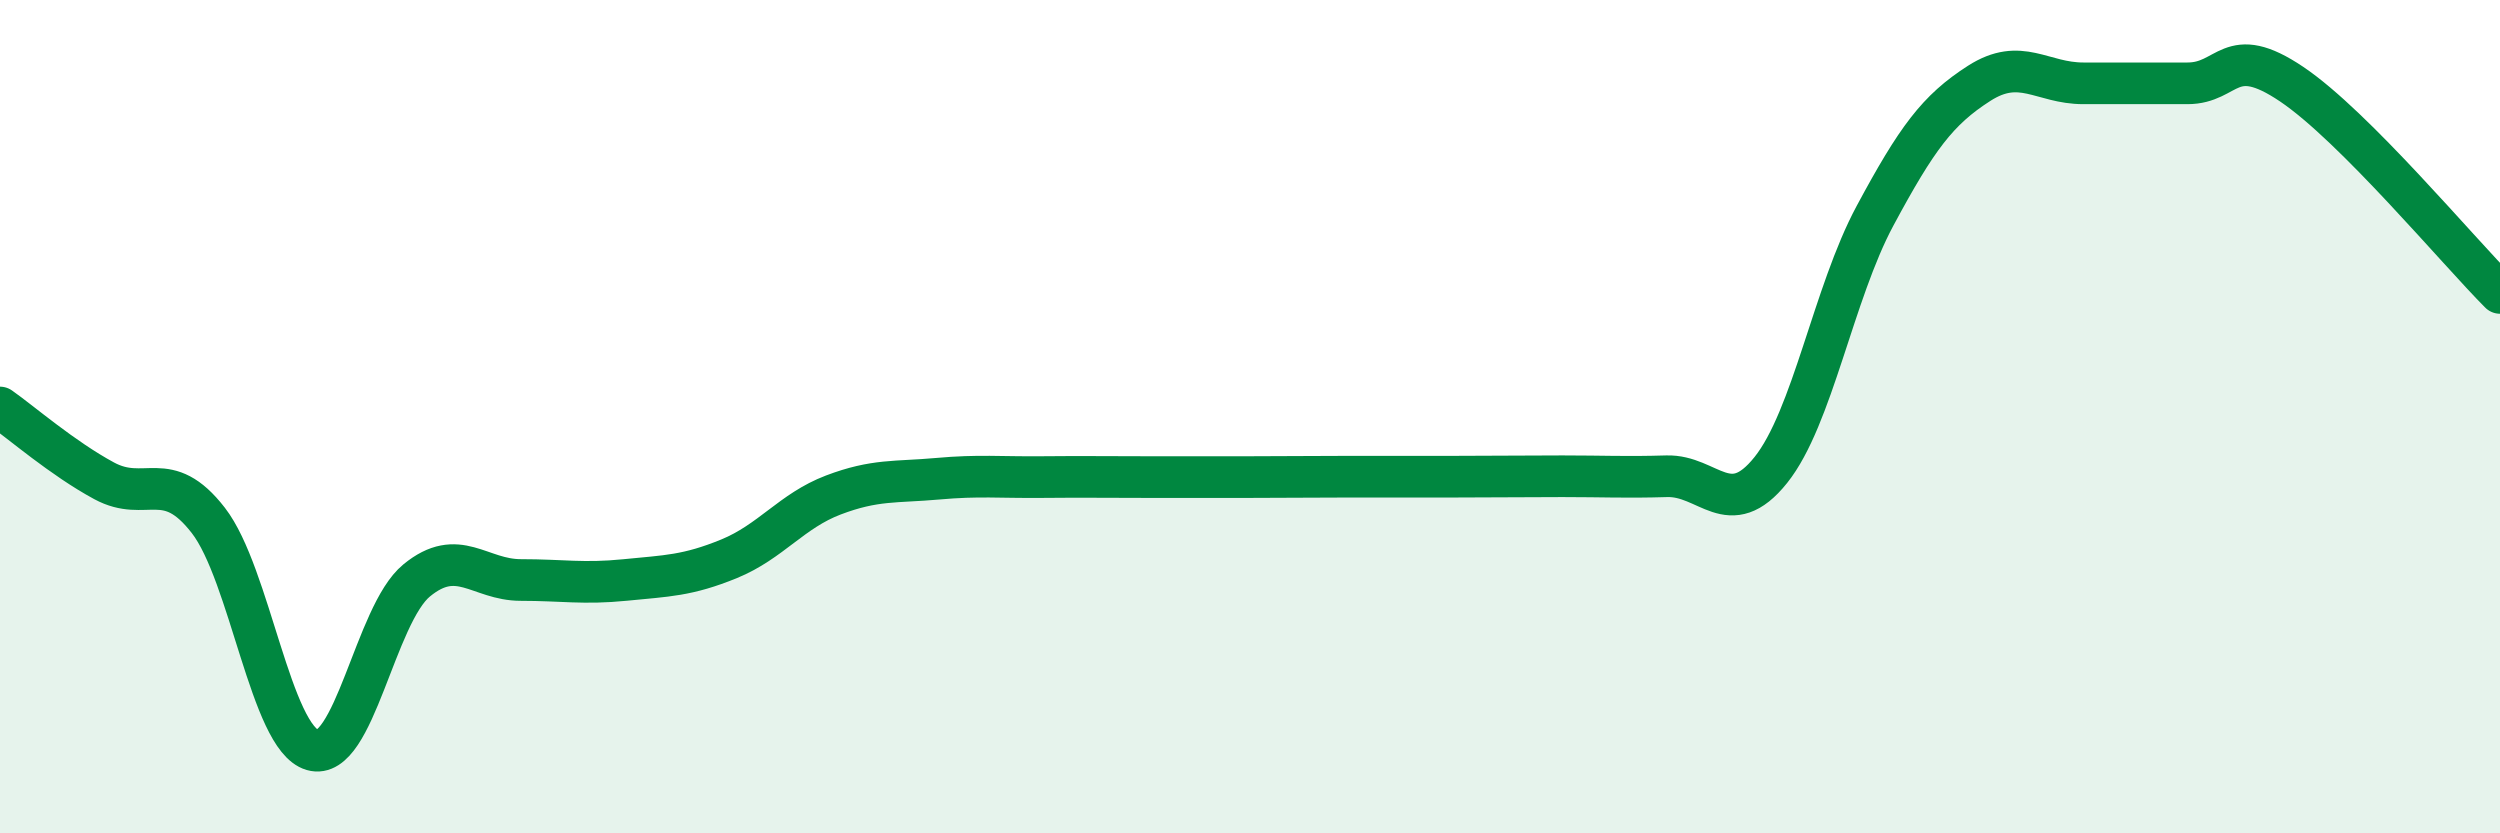
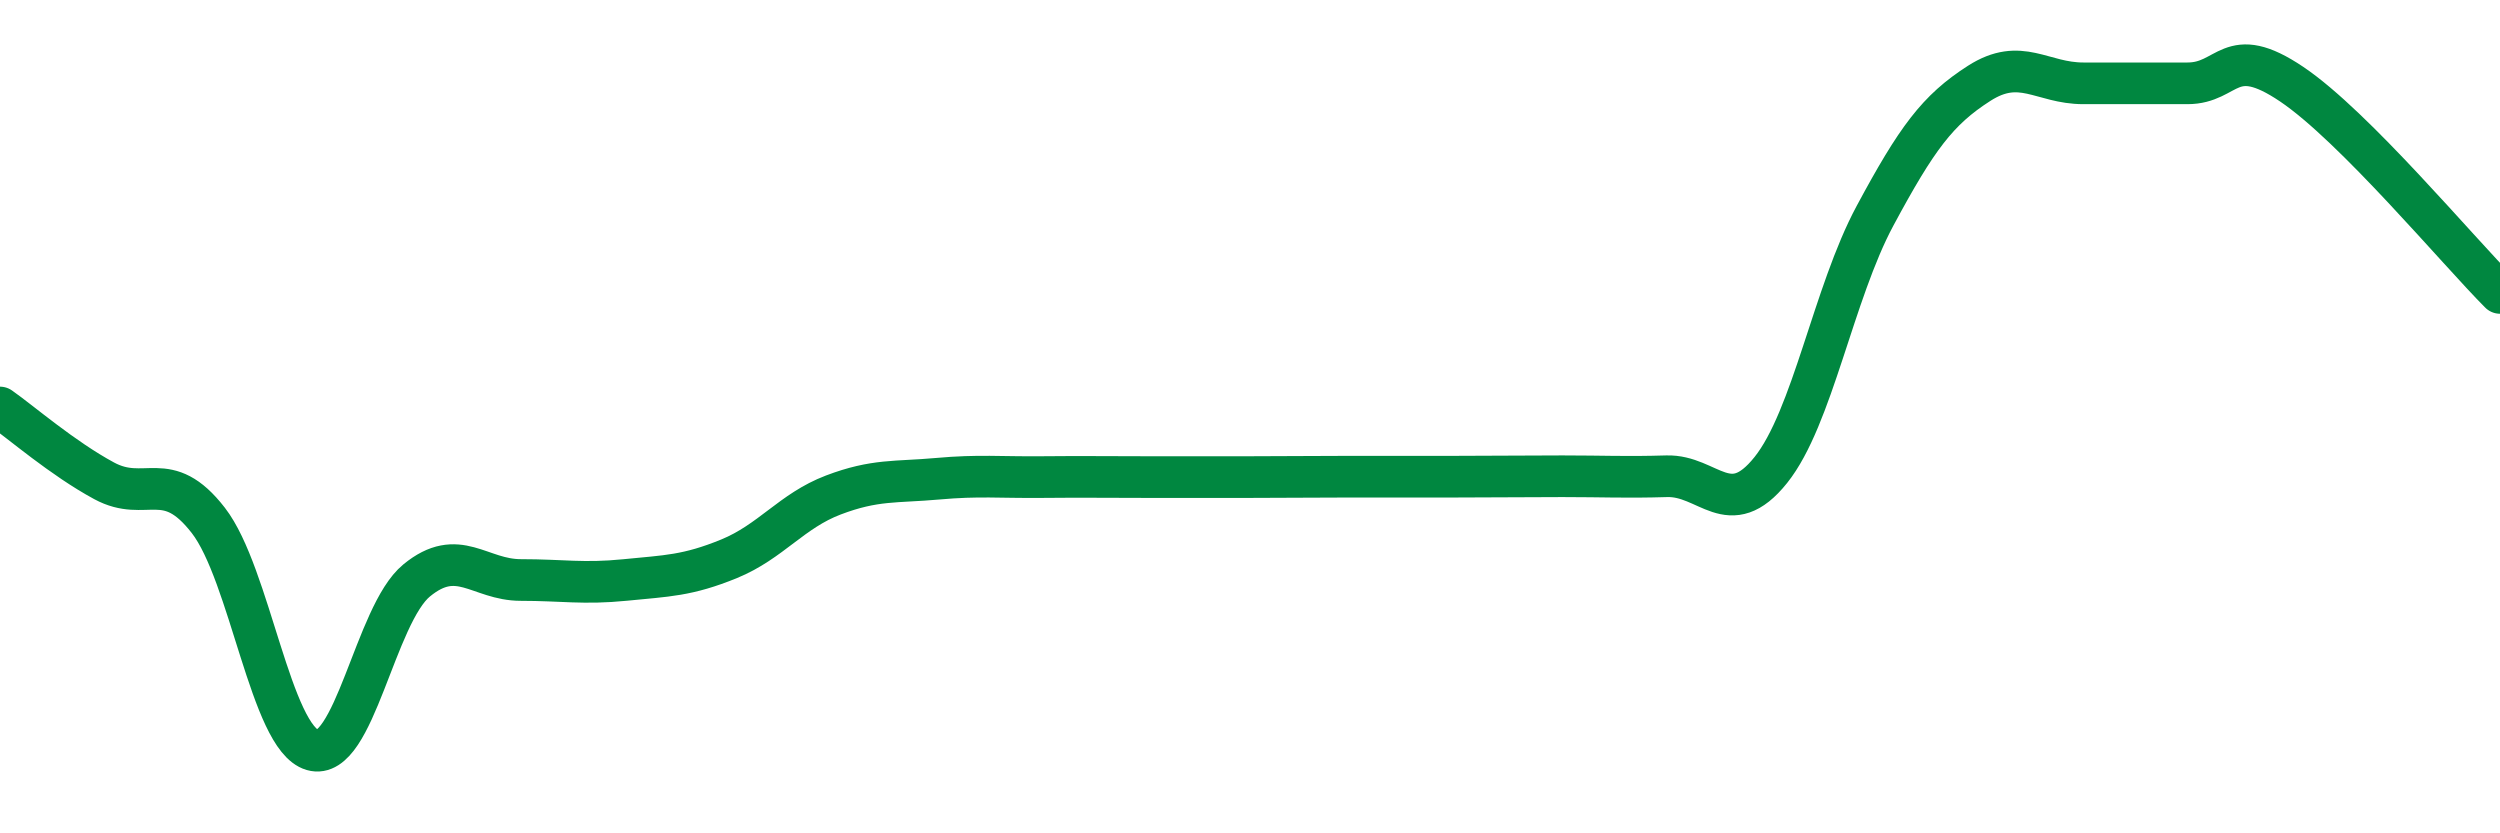
<svg xmlns="http://www.w3.org/2000/svg" width="60" height="20" viewBox="0 0 60 20">
-   <path d="M 0,9.78 C 0.5,10.13 1.5,11 2.5,11.54 C 3.5,12.08 4,11.2 5,12.49 C 6,13.78 6.5,17.71 7.5,18 C 8.5,18.29 9,14.75 10,13.93 C 11,13.11 11.5,13.92 12.5,13.92 C 13.5,13.92 14,14.02 15,13.92 C 16,13.82 16.5,13.82 17.5,13.41 C 18.5,13 19,12.26 20,11.88 C 21,11.5 21.5,11.58 22.5,11.49 C 23.5,11.4 24,11.46 25,11.45 C 26,11.44 26.5,11.45 27.5,11.45 C 28.5,11.45 29,11.45 30,11.45 C 31,11.45 31.5,11.44 32.5,11.44 C 33.5,11.44 34,11.44 35,11.44 C 36,11.44 36.5,11.43 37.5,11.43 C 38.5,11.43 39,11.46 40,11.43 C 41,11.4 41.5,12.53 42.5,11.28 C 43.5,10.03 44,7.04 45,5.18 C 46,3.32 46.5,2.64 47.5,2 C 48.5,1.36 49,2 50,2 C 51,2 51.5,2 52.5,2 C 53.5,2 53.5,1.01 55,2.02 C 56.5,3.03 59,6.03 60,7.03L60 20L0 20Z" fill="#008740" opacity="0.1" stroke-linecap="round" stroke-linejoin="round" />
  <path d="M 0,9.78 C 0.5,10.13 1.5,11 2.5,11.54 C 3.5,12.08 4,11.2 5,12.49 C 6,13.78 6.5,17.71 7.5,18 C 8.5,18.29 9,14.75 10,13.93 C 11,13.11 11.5,13.92 12.5,13.92 C 13.5,13.92 14,14.02 15,13.92 C 16,13.82 16.5,13.82 17.5,13.41 C 18.5,13 19,12.26 20,11.88 C 21,11.5 21.5,11.58 22.5,11.49 C 23.5,11.4 24,11.46 25,11.45 C 26,11.44 26.5,11.45 27.5,11.45 C 28.5,11.45 29,11.45 30,11.45 C 31,11.45 31.5,11.44 32.5,11.44 C 33.5,11.44 34,11.44 35,11.44 C 36,11.44 36.5,11.43 37.5,11.43 C 38.5,11.43 39,11.46 40,11.43 C 41,11.4 41.5,12.53 42.5,11.28 C 43.5,10.03 44,7.04 45,5.18 C 46,3.32 46.5,2.64 47.5,2 C 48.5,1.36 49,2 50,2 C 51,2 51.5,2 52.5,2 C 53.5,2 53.5,1.01 55,2.02 C 56.5,3.03 59,6.03 60,7.03" stroke="#008740" stroke-width="1" fill="none" stroke-linecap="round" stroke-linejoin="round" />
</svg>